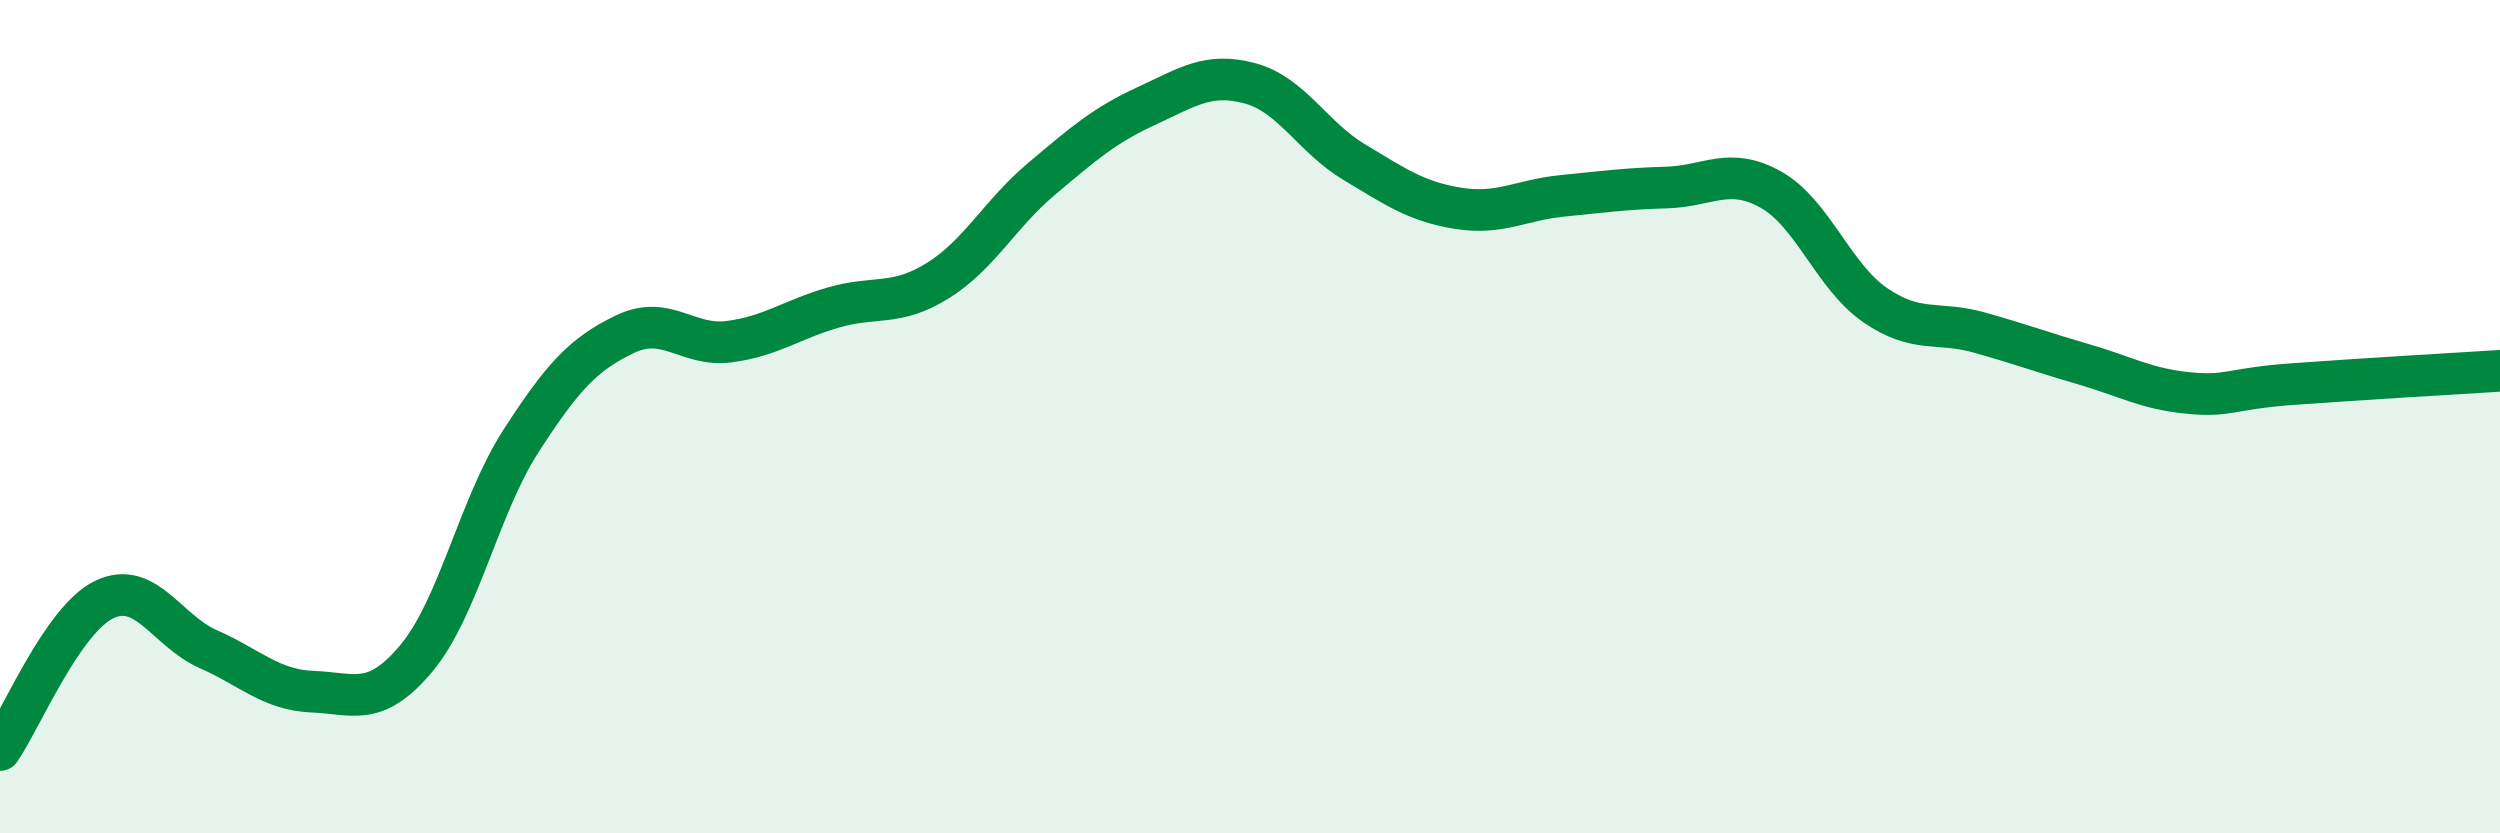
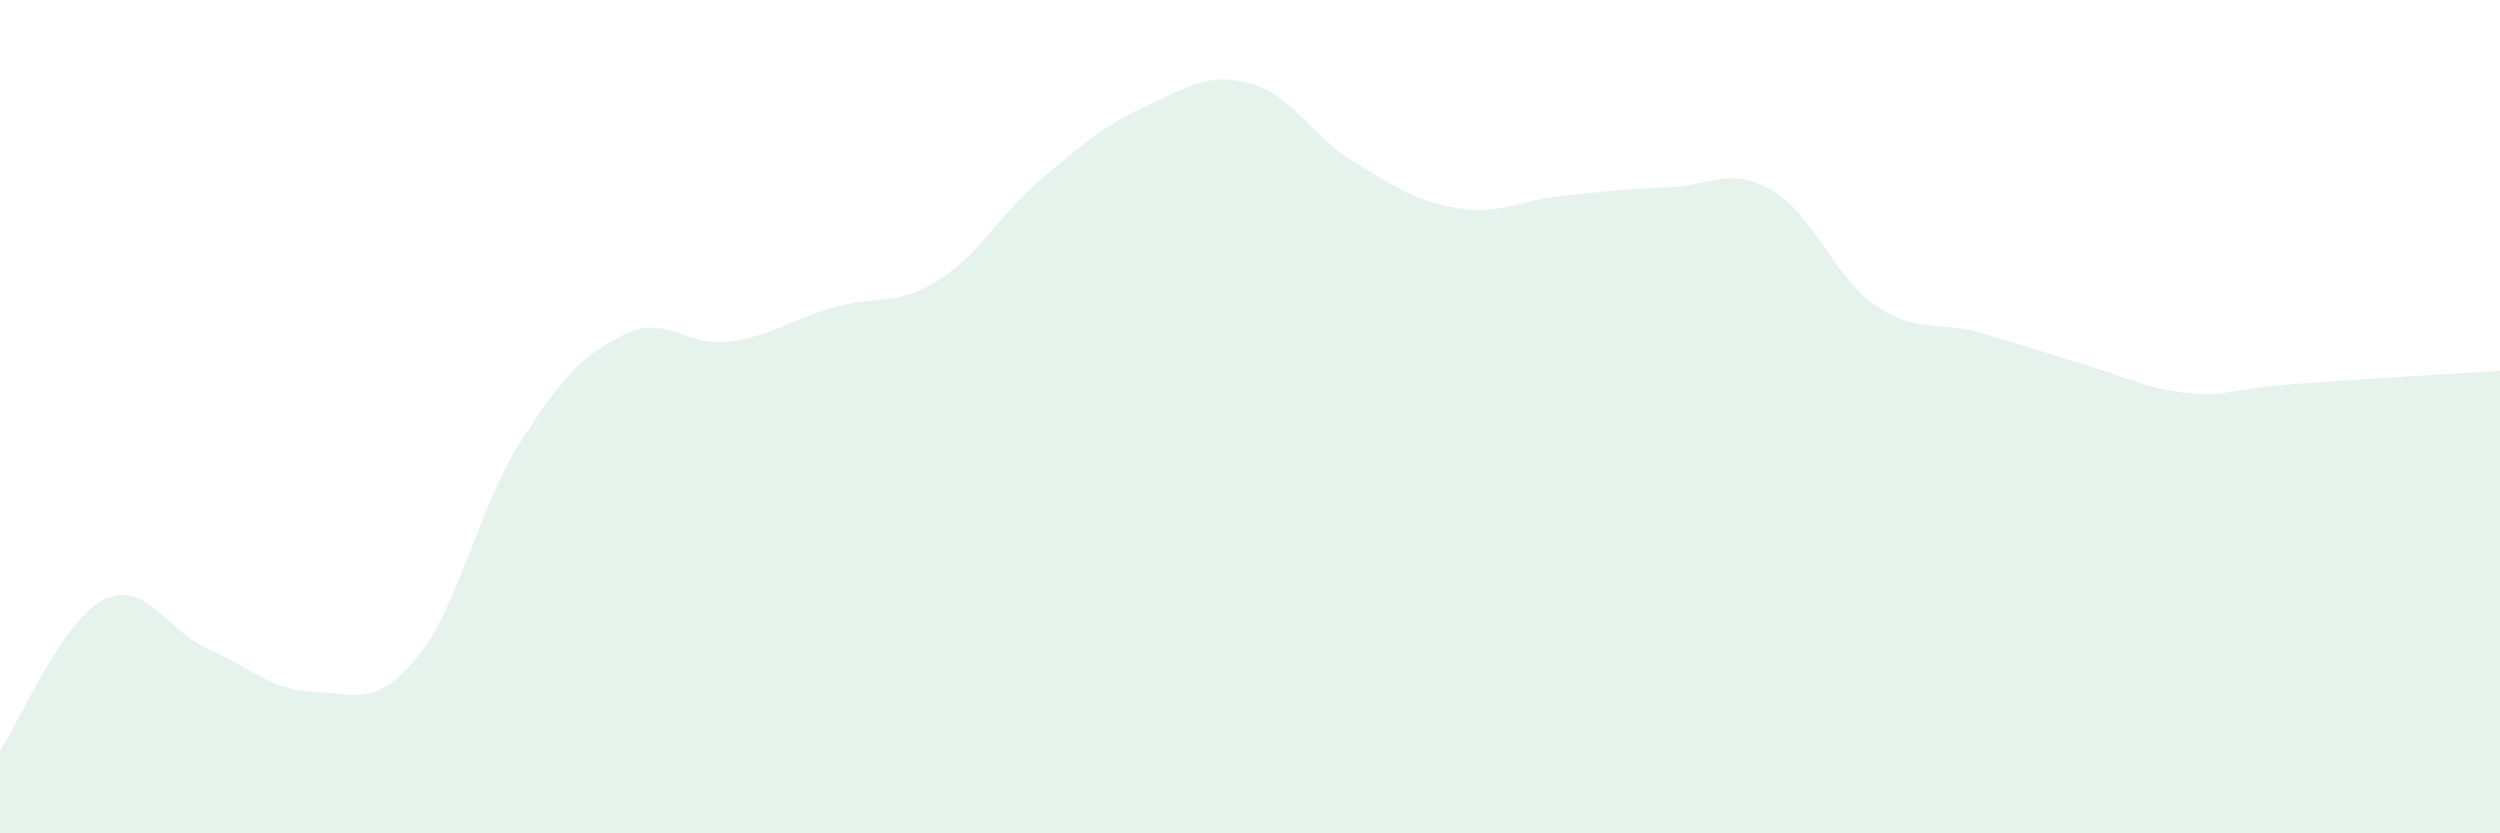
<svg xmlns="http://www.w3.org/2000/svg" width="60" height="20" viewBox="0 0 60 20">
  <path d="M 0,18 C 0.5,17.28 1.5,14.87 2.5,14.39 C 3.5,13.91 4,15.14 5,15.58 C 6,16.02 6.5,16.56 7.5,16.6 C 8.5,16.64 9,16.99 10,15.79 C 11,14.59 11.5,12.14 12.5,10.59 C 13.5,9.04 14,8.5 15,8.02 C 16,7.54 16.5,8.33 17.5,8.2 C 18.5,8.07 19,7.67 20,7.38 C 21,7.09 21.5,7.36 22.5,6.74 C 23.5,6.12 24,5.13 25,4.29 C 26,3.45 26.5,3.01 27.5,2.55 C 28.5,2.09 29,1.73 30,2 C 31,2.27 31.5,3.29 32.5,3.89 C 33.5,4.49 34,4.84 35,5 C 36,5.16 36.5,4.8 37.5,4.7 C 38.5,4.6 39,4.53 40,4.5 C 41,4.47 41.5,3.99 42.5,4.55 C 43.5,5.11 44,6.63 45,7.32 C 46,8.01 46.5,7.7 47.5,7.98 C 48.5,8.26 49,8.45 50,8.74 C 51,9.03 51.5,9.33 52.5,9.43 C 53.5,9.53 53.5,9.33 55,9.22 C 56.5,9.11 59,8.96 60,8.9L60 20L0 20Z" fill="#008740" opacity="0.1" stroke-linecap="round" stroke-linejoin="round" />
-   <path d="M 0,18 C 0.5,17.28 1.5,14.87 2.5,14.39 C 3.5,13.91 4,15.14 5,15.58 C 6,16.02 6.5,16.56 7.5,16.6 C 8.5,16.64 9,16.99 10,15.79 C 11,14.59 11.5,12.14 12.5,10.59 C 13.5,9.04 14,8.5 15,8.02 C 16,7.54 16.5,8.33 17.5,8.2 C 18.5,8.07 19,7.67 20,7.38 C 21,7.09 21.5,7.36 22.5,6.74 C 23.5,6.12 24,5.13 25,4.29 C 26,3.45 26.5,3.01 27.5,2.55 C 28.5,2.09 29,1.73 30,2 C 31,2.27 31.5,3.29 32.5,3.89 C 33.5,4.49 34,4.84 35,5 C 36,5.16 36.5,4.8 37.5,4.7 C 38.5,4.6 39,4.53 40,4.5 C 41,4.47 41.5,3.99 42.5,4.55 C 43.5,5.11 44,6.63 45,7.32 C 46,8.01 46.5,7.7 47.5,7.98 C 48.5,8.26 49,8.45 50,8.74 C 51,9.03 51.5,9.33 52.5,9.43 C 53.5,9.53 53.5,9.33 55,9.22 C 56.5,9.11 59,8.96 60,8.9" stroke="#008740" stroke-width="1" fill="none" stroke-linecap="round" stroke-linejoin="round" />
</svg>